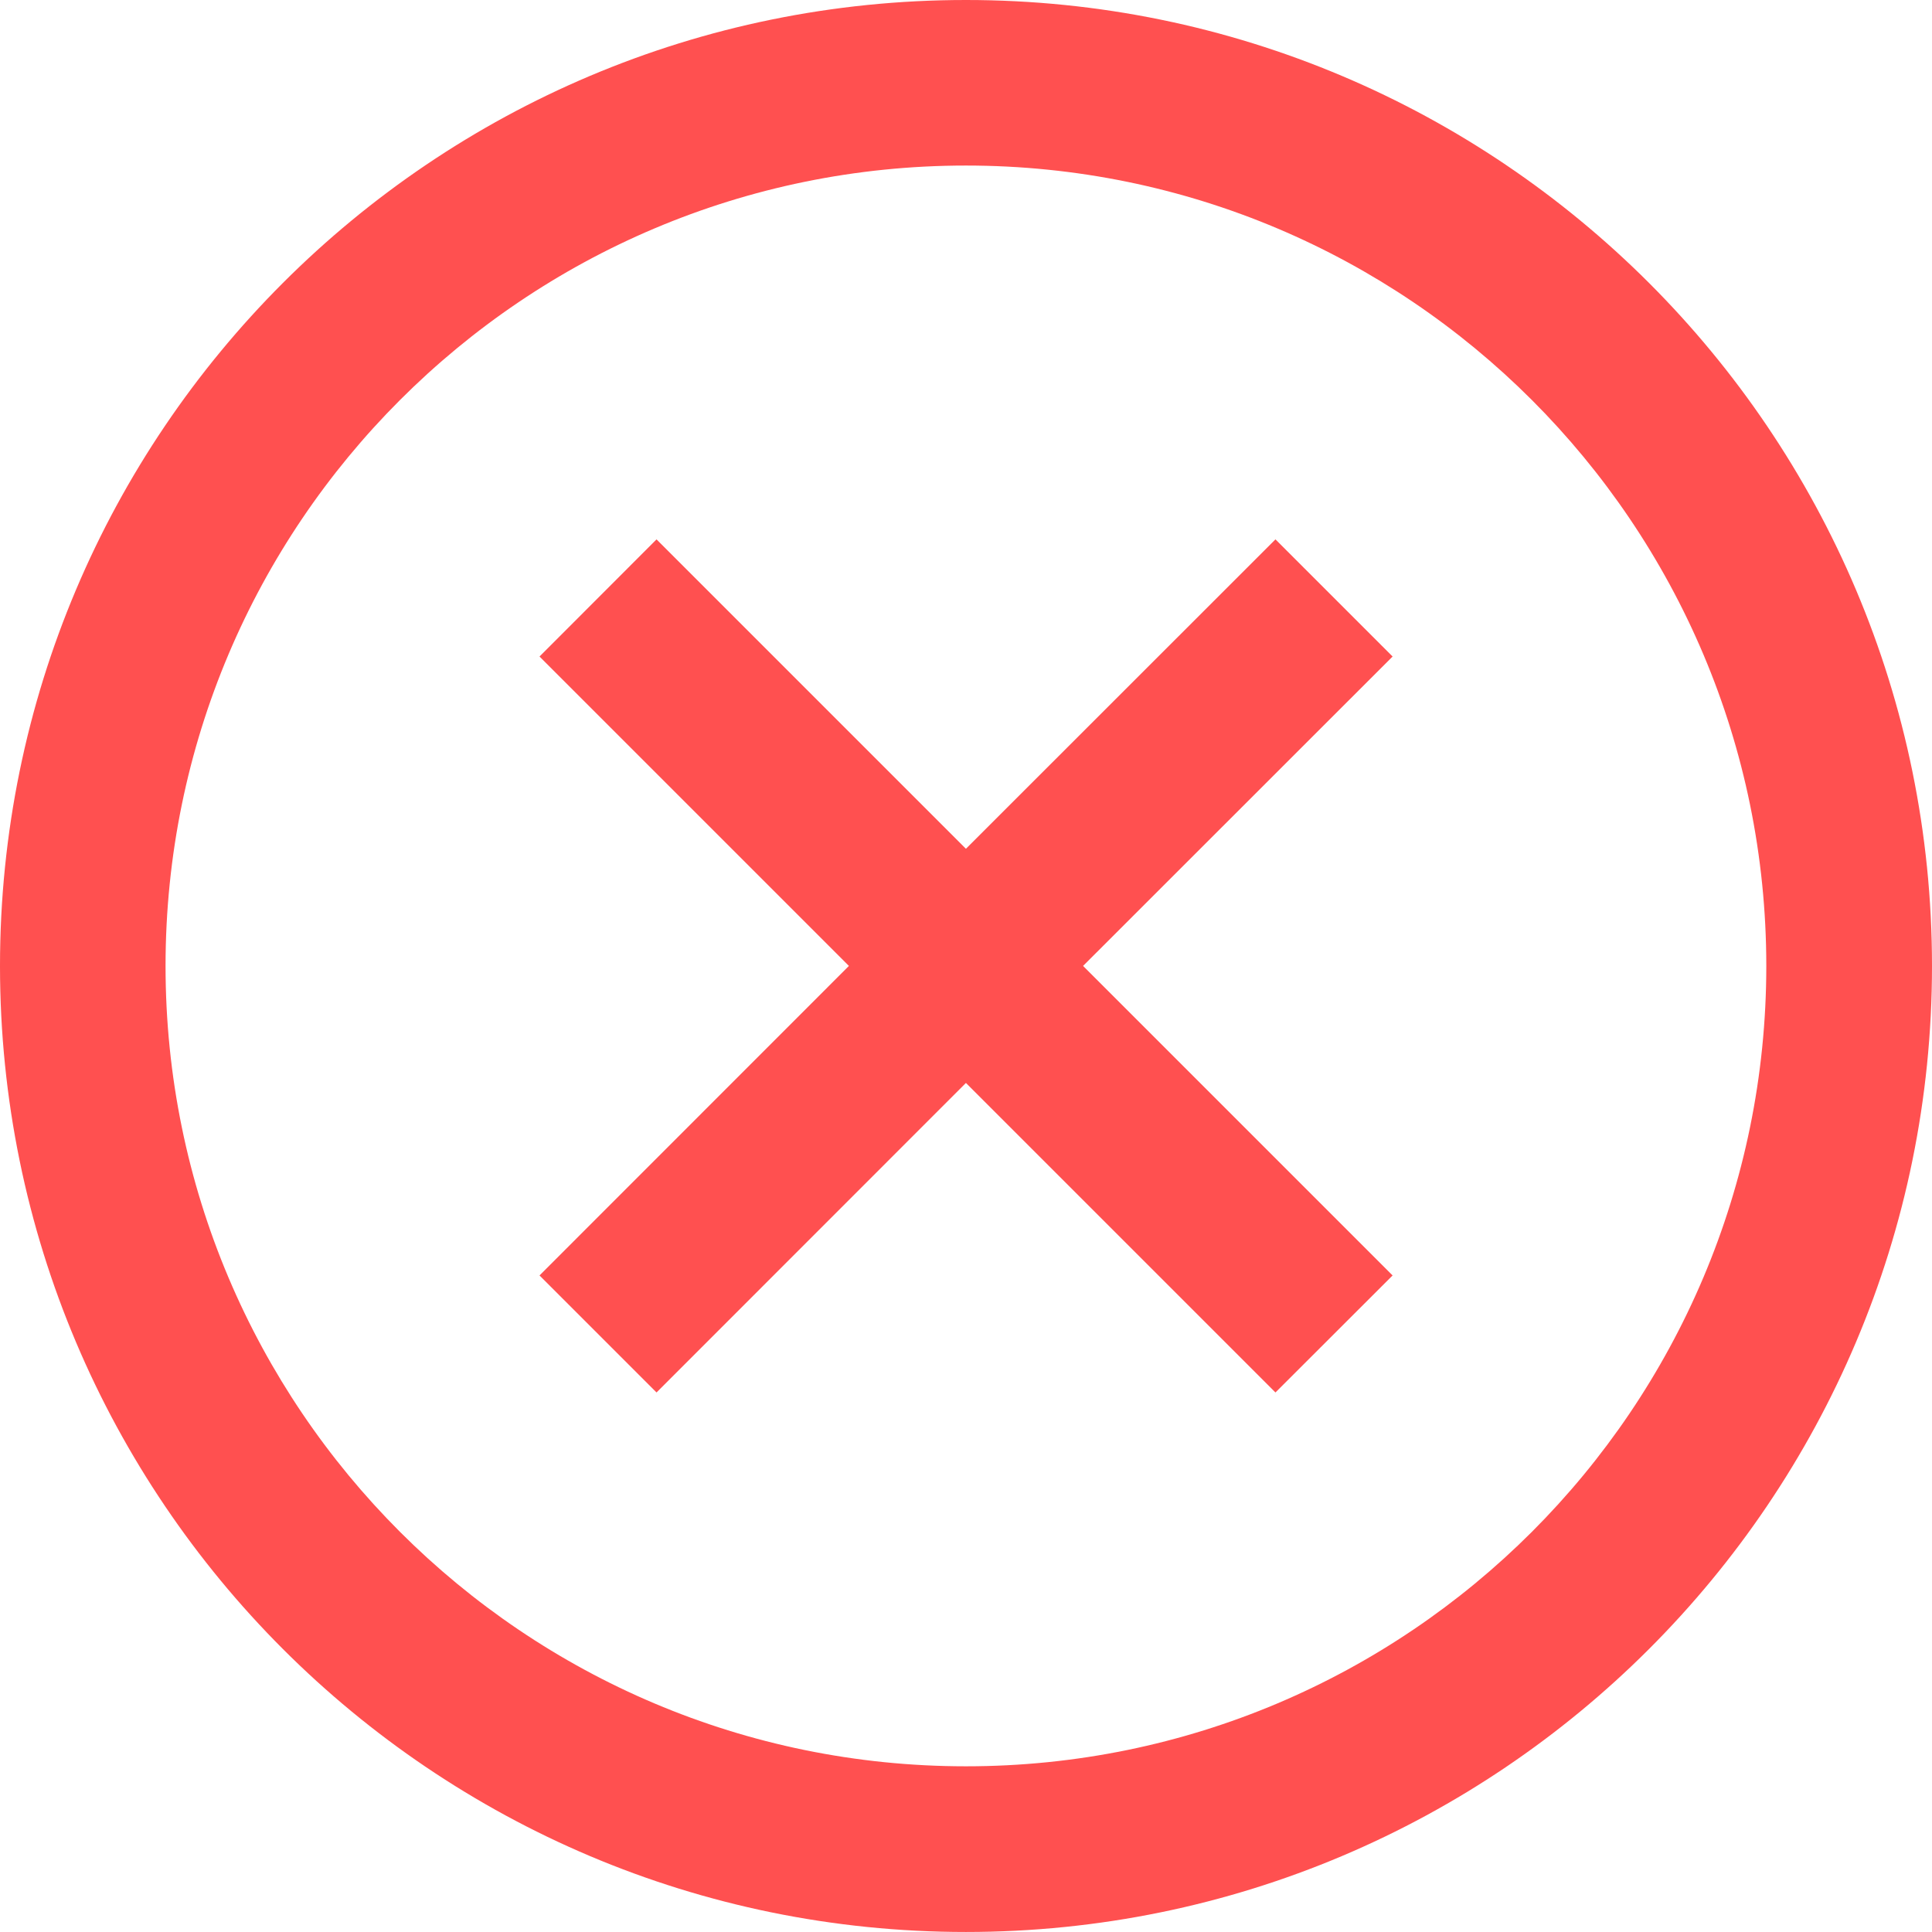
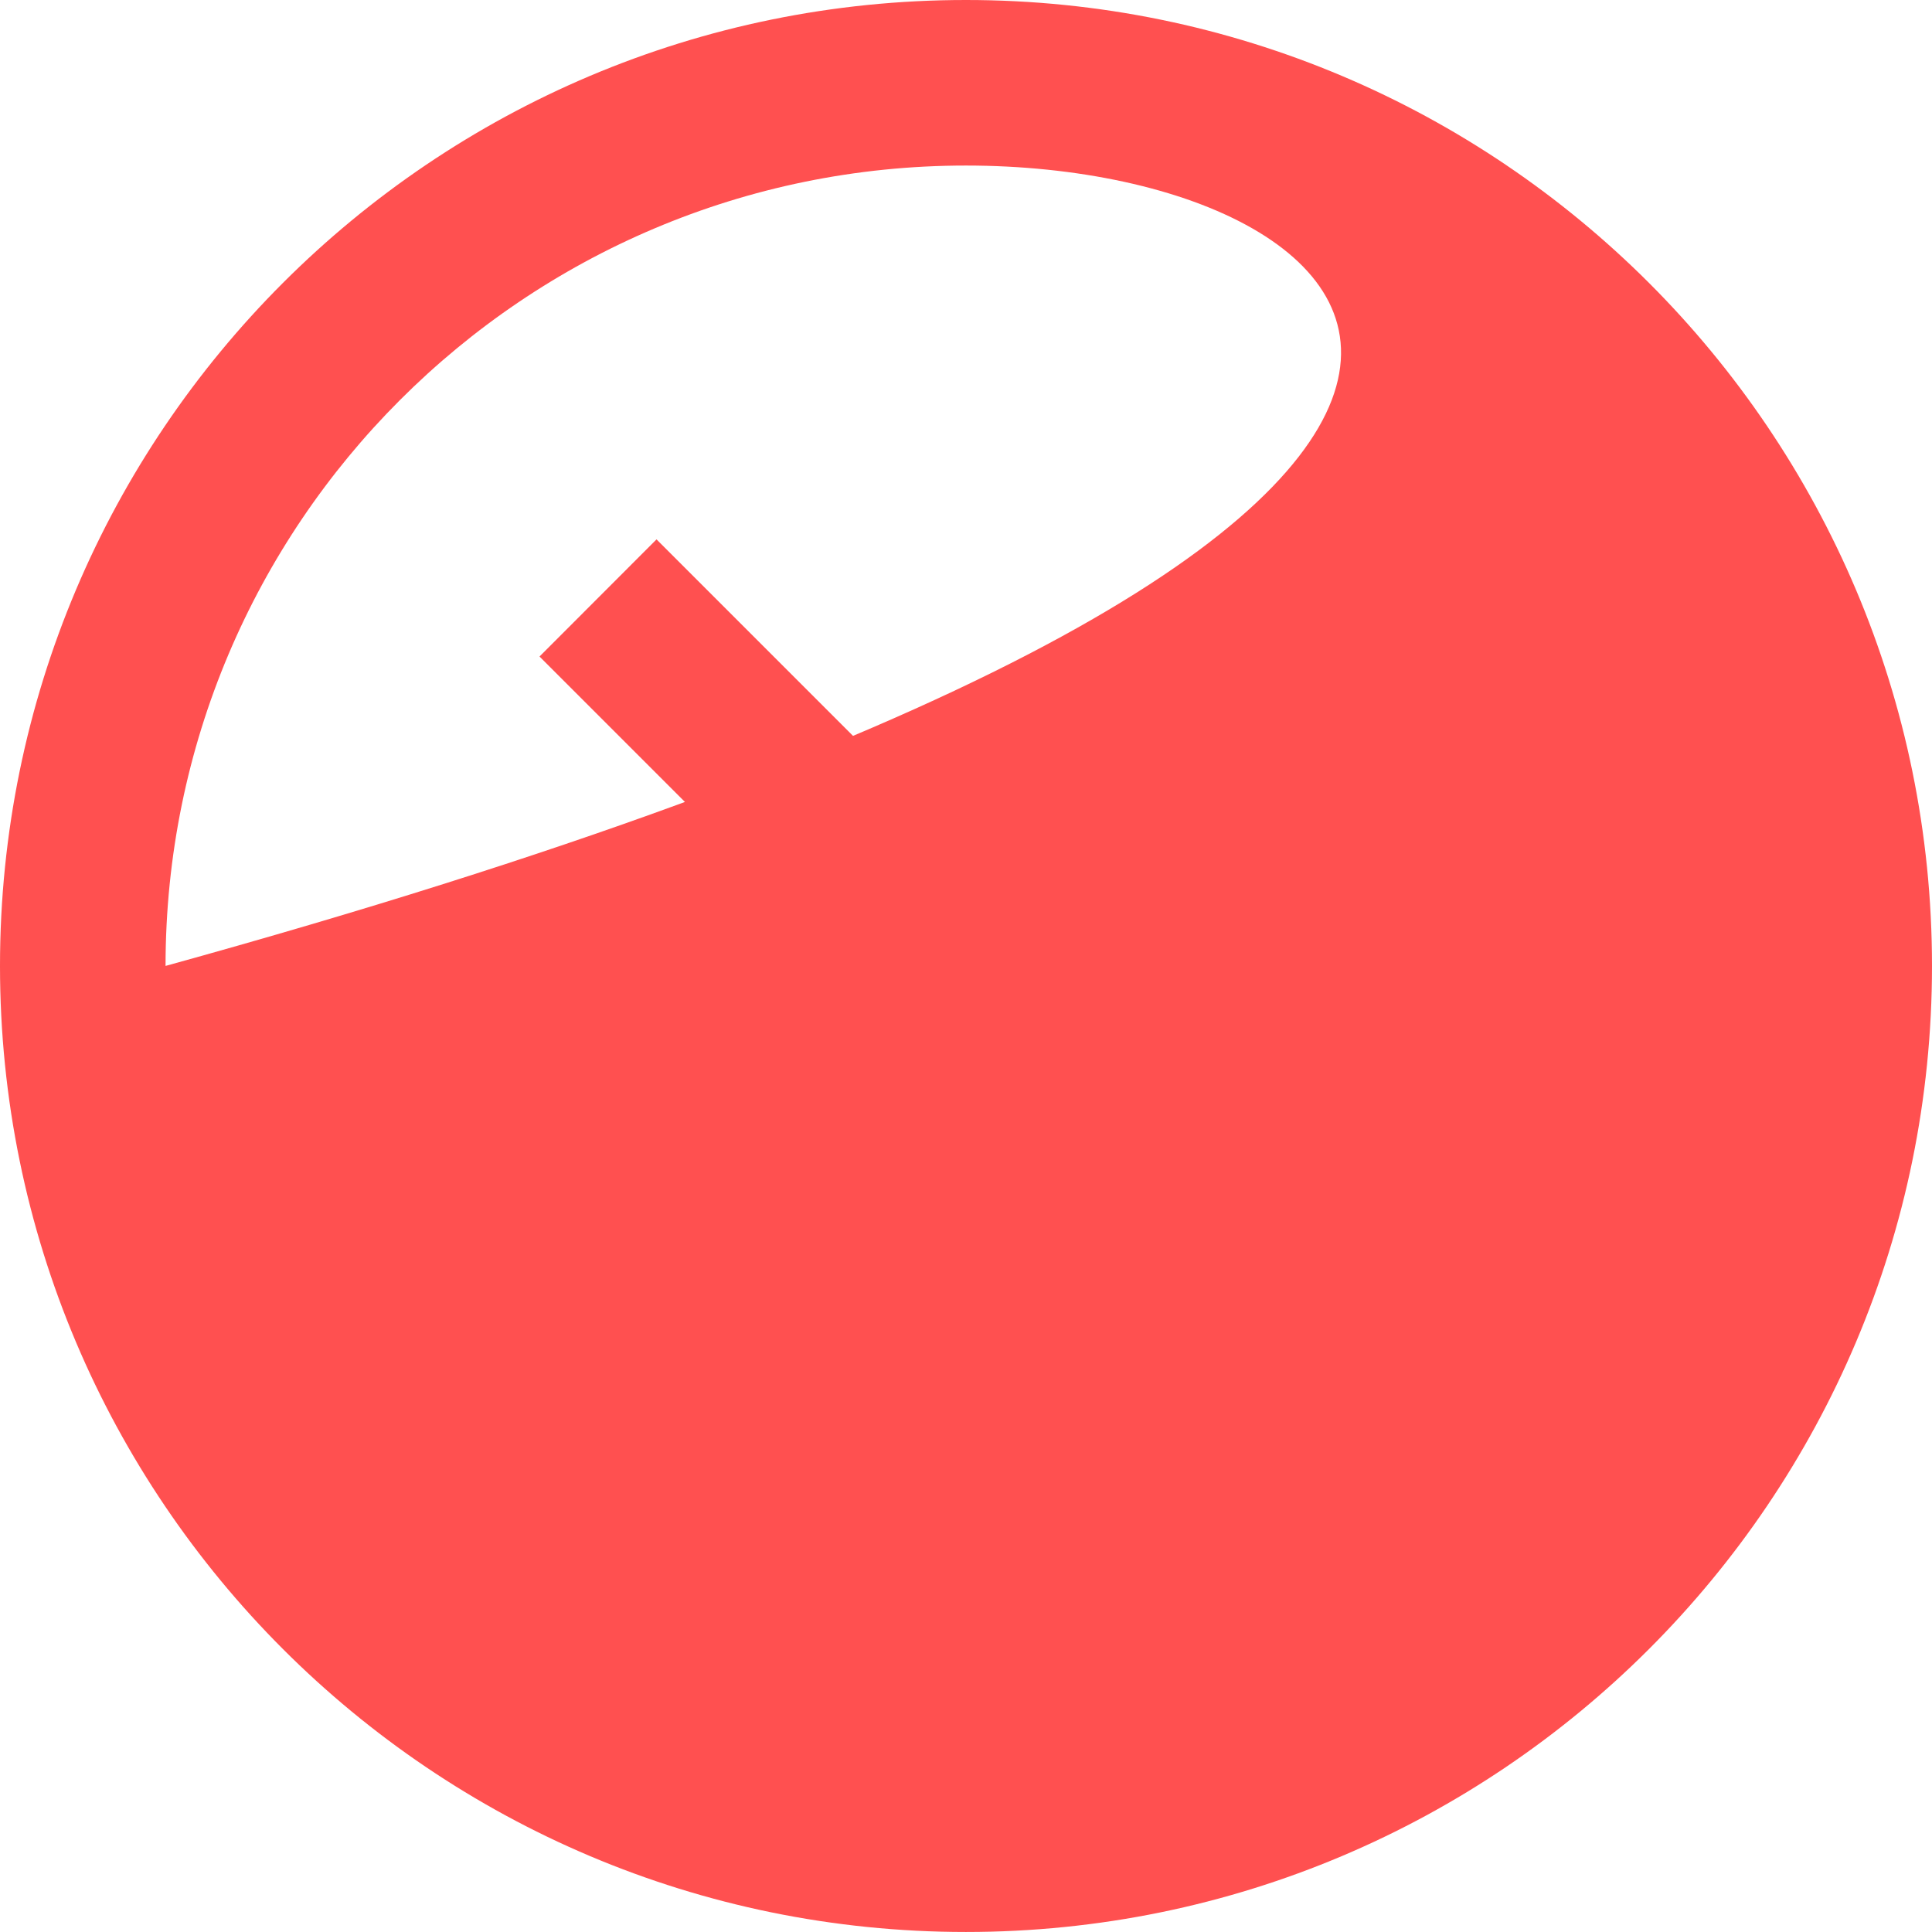
<svg xmlns="http://www.w3.org/2000/svg" xmlns:ns1="http://sodipodi.sourceforge.net/DTD/sodipodi-0.dtd" xmlns:ns2="http://www.inkscape.org/namespaces/inkscape" width="89.569" height="89.569" viewBox="0 0 89.569 89.569" fill="none" version="1.1" id="svg1" ns1:docname="fail.svg" ns2:version="1.4-beta3 (01c8a1ca, 2024-08-28)">
  <defs id="defs1" />
  <ns1:namedview id="namedview1" pagecolor="#ffffff" bordercolor="#000000" borderopacity="0.25" ns2:showpageshadow="2" ns2:pageopacity="0.0" ns2:pagecheckerboard="0" ns2:deskcolor="#d1d1d1" ns2:zoom="1.6124031" ns2:cx="44.34375" ns2:cy="44.653846" ns2:window-width="1472" ns2:window-height="619" ns2:window-x="0" ns2:window-y="38" ns2:window-maximized="0" ns2:current-layer="svg1" />
-   <path d="m 44.781,0 c 24.733,0 44.786,20.049 44.788,44.781 0,24.734 -20.054,44.787 -44.788,44.787 C 20.048,89.568 0,69.515 0,44.781 0.002,20.049 20.049,9e-4 44.781,0 Z m 0,7.675 C 24.291,7.676 7.677,24.291 7.675,44.781 c 0,20.492 16.614,37.105 37.106,37.106 20.493,0 37.106,-16.614 37.106,-37.106 C 81.885,24.29 65.273,7.675 44.781,7.675 Z m 19.781,22.762 -14.35,14.344 14.35,14.35 -5.431,5.425 -14.35,-14.35 -14.344,14.35 -5.425,-5.425 14.344,-14.35 -14.344,-14.344 5.425,-5.431 14.344,14.344 14.35,-14.344 z" fill="#ff5050" id="path1" />
+   <path d="m 44.781,0 c 24.733,0 44.786,20.049 44.788,44.781 0,24.734 -20.054,44.787 -44.788,44.787 C 20.048,89.568 0,69.515 0,44.781 0.002,20.049 20.049,9e-4 44.781,0 Z m 0,7.675 C 24.291,7.676 7.677,24.291 7.675,44.781 C 81.885,24.29 65.273,7.675 44.781,7.675 Z m 19.781,22.762 -14.35,14.344 14.35,14.35 -5.431,5.425 -14.35,-14.35 -14.344,14.35 -5.425,-5.425 14.344,-14.35 -14.344,-14.344 5.425,-5.431 14.344,14.344 14.35,-14.344 z" fill="#ff5050" id="path1" />
</svg>